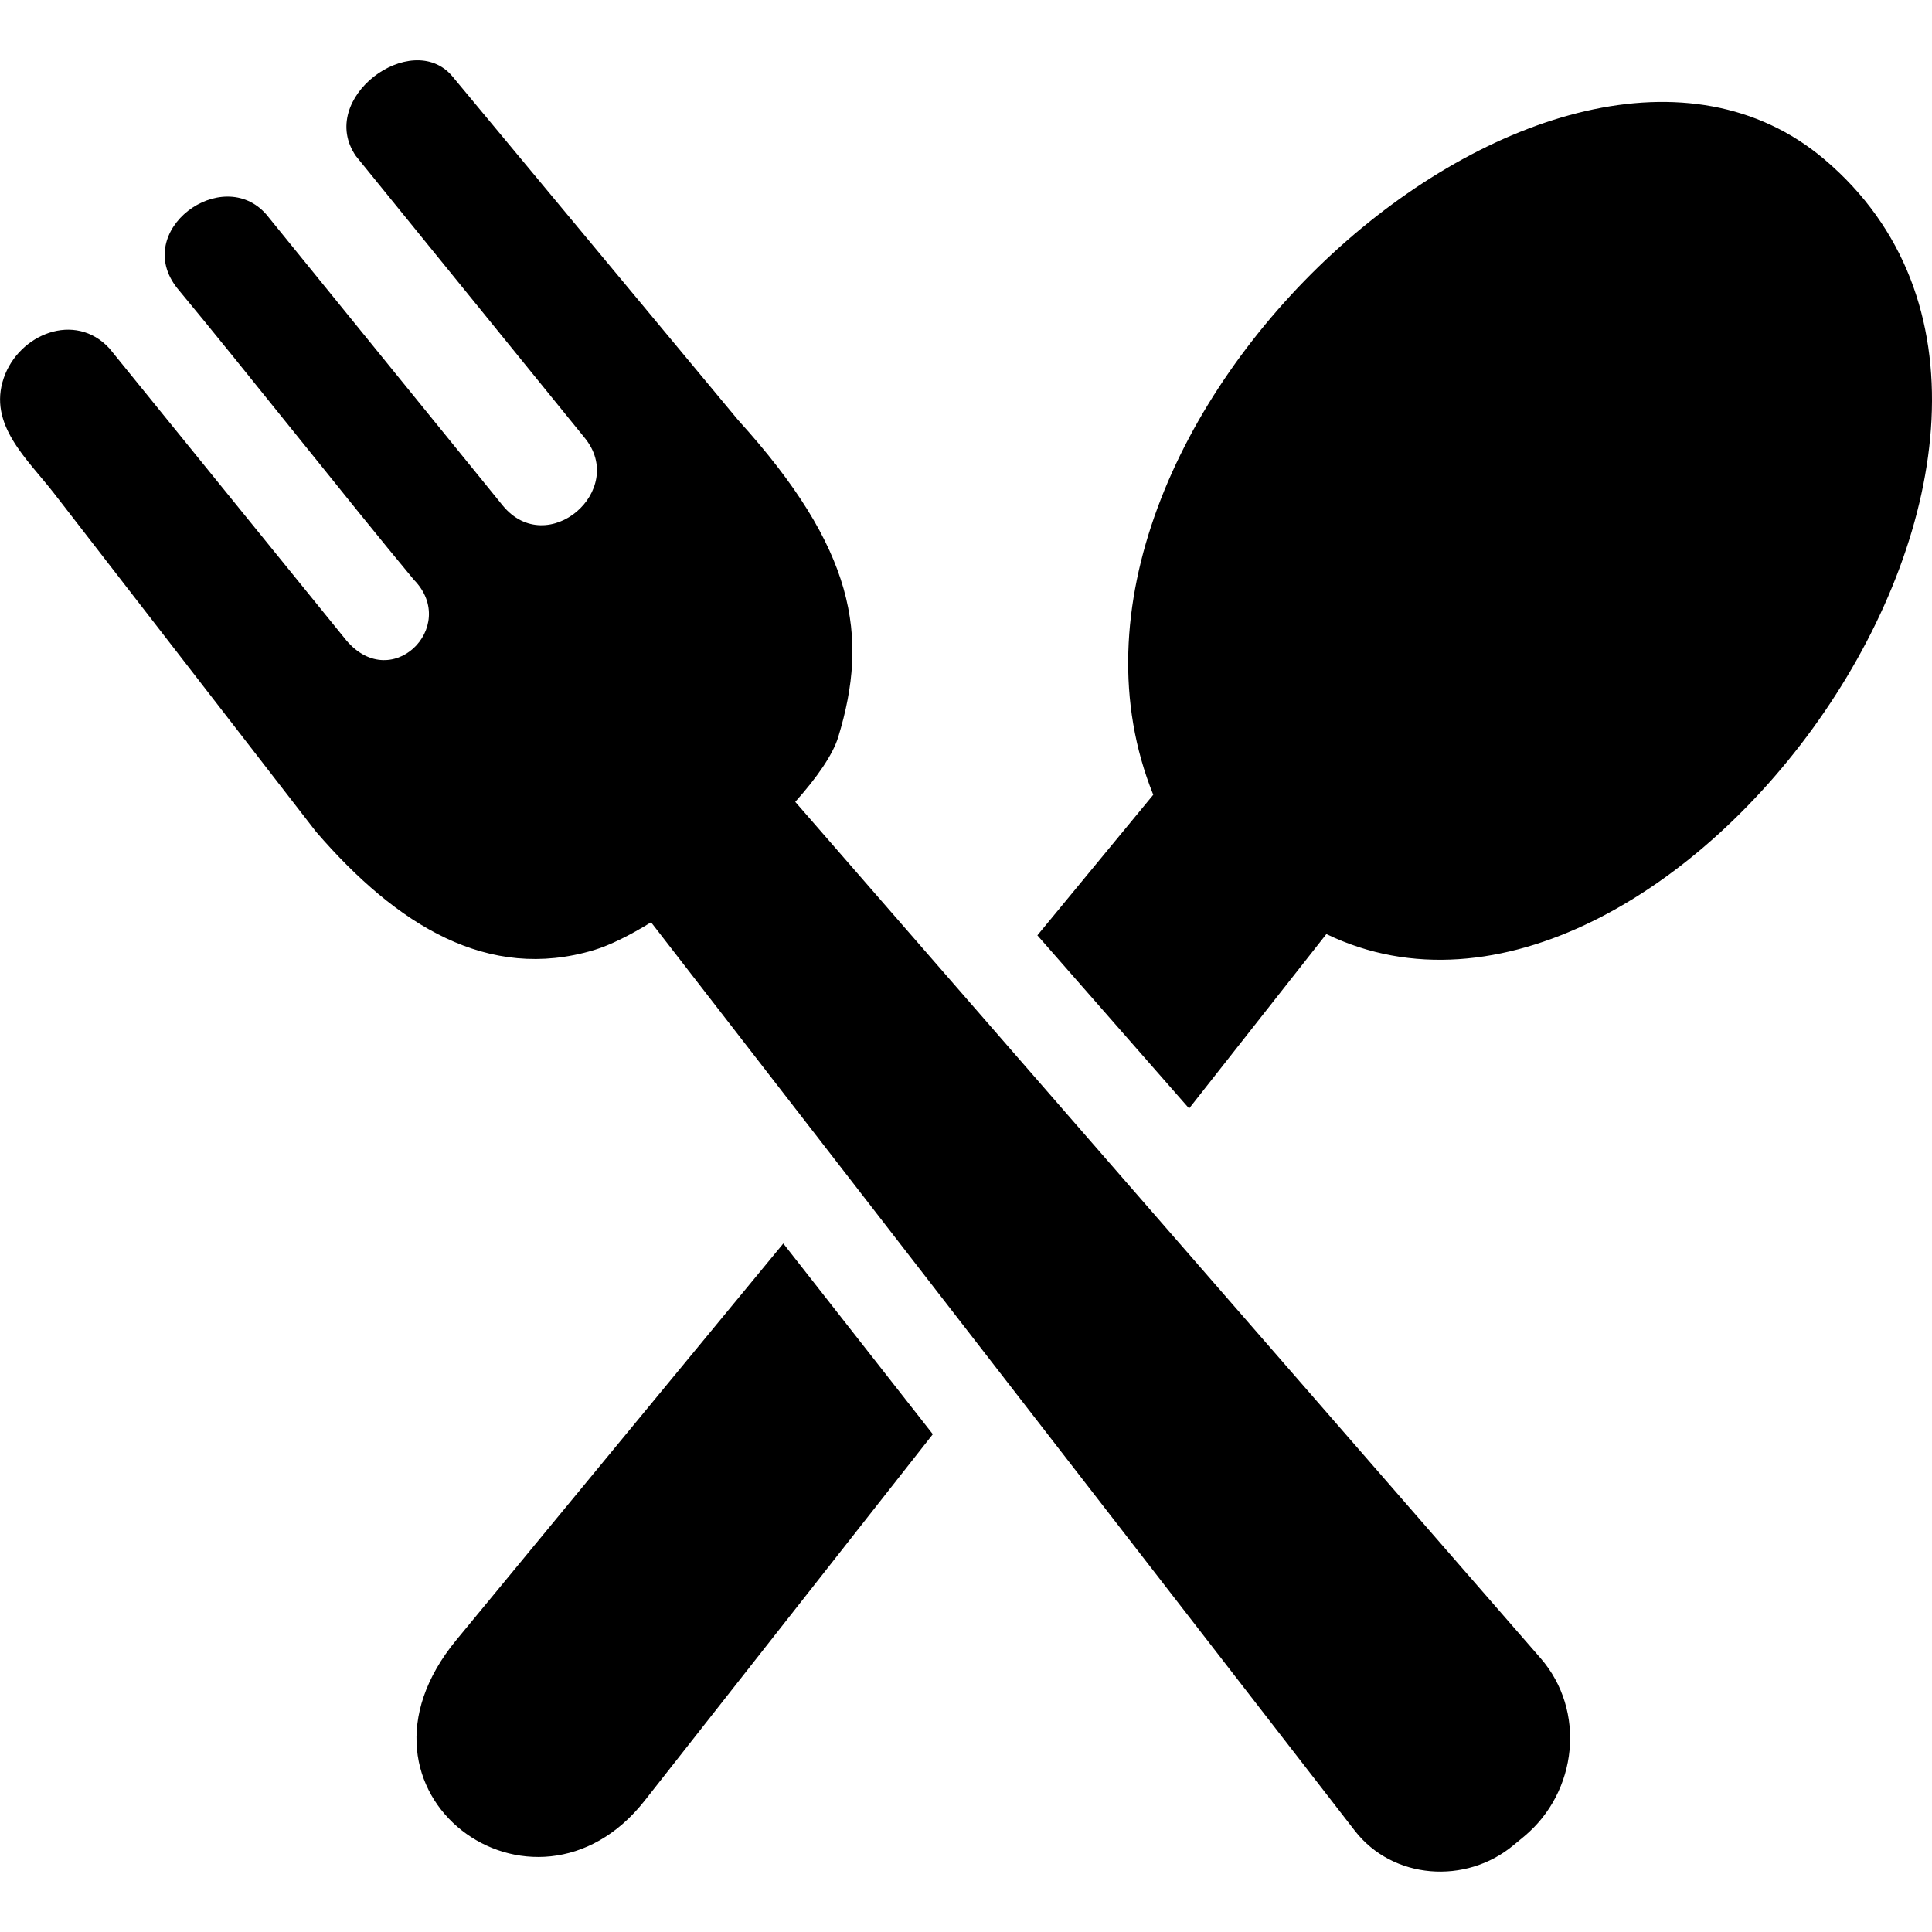
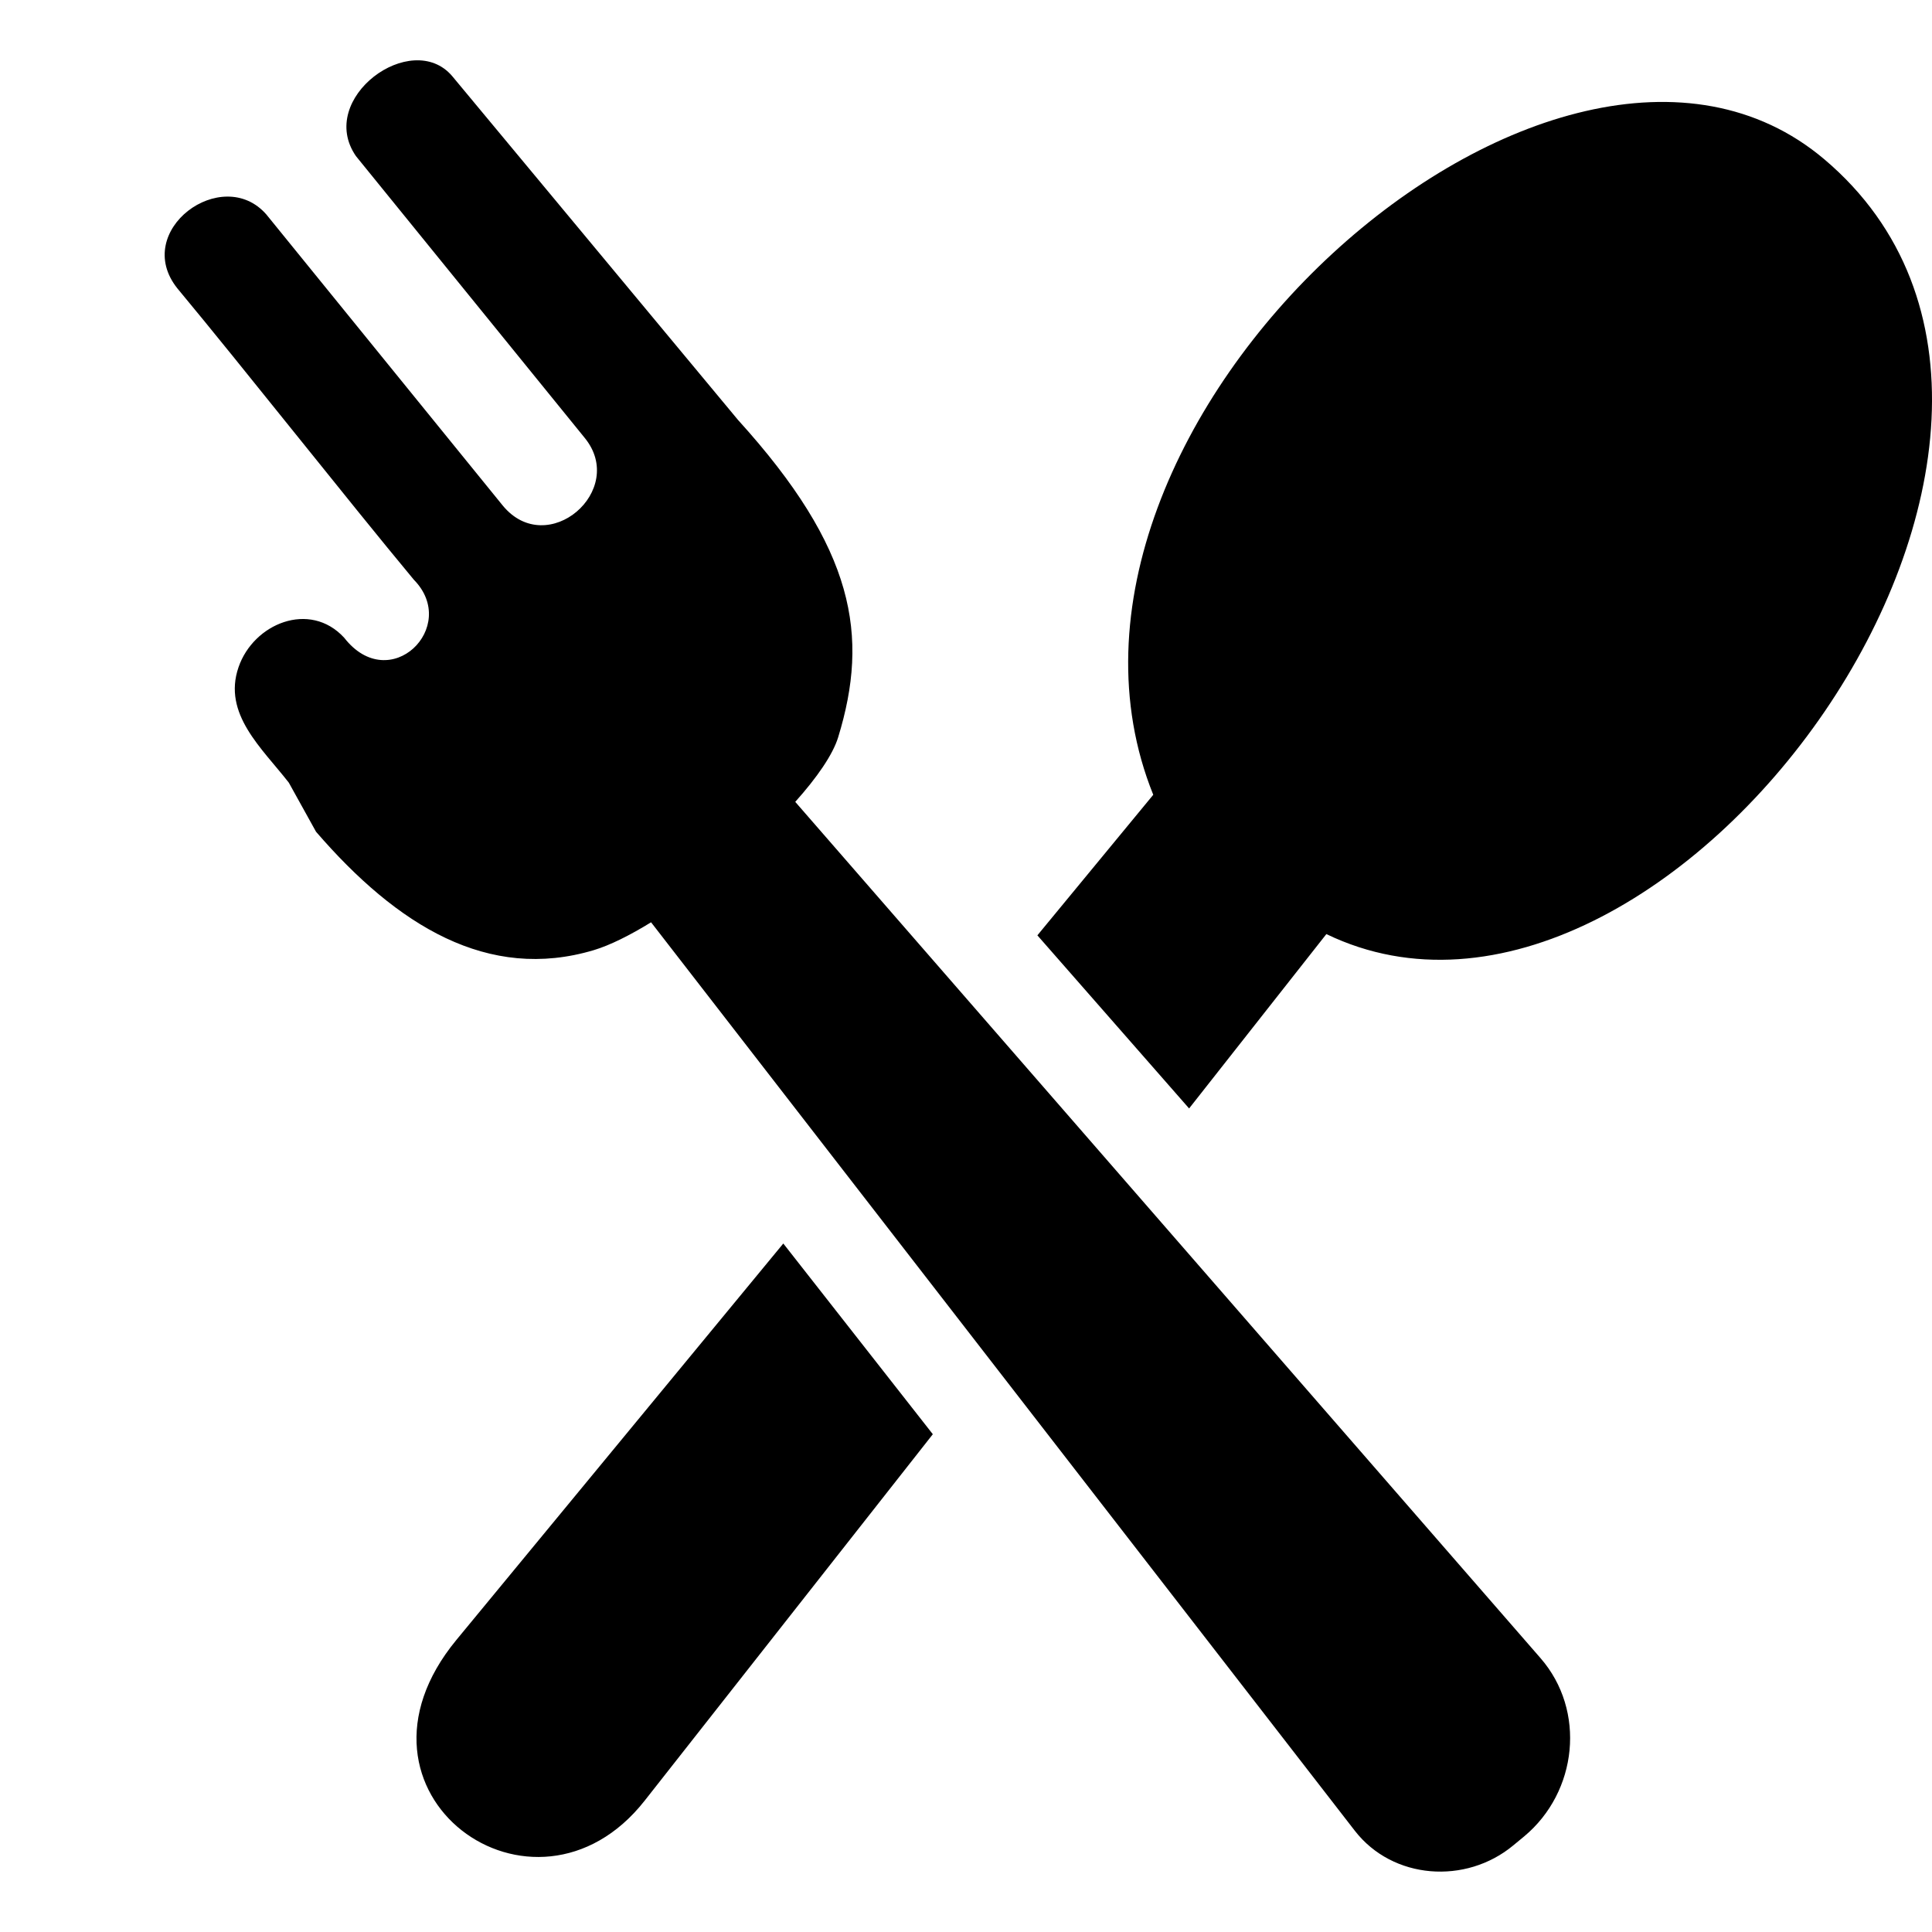
<svg xmlns="http://www.w3.org/2000/svg" fill="#000000" width="800px" height="800px" viewBox="0 -3.84 122.88 122.88" version="1.1" id="Layer_1" style="enable-background:new 0 0 122.88 115.21" xml:space="preserve">
  <g>
-     <path d="M29.03,100.46l20.79-25.21l9.51,12.13L41,110.69C33.98,119.61,20.99,110.21,29.03,100.46L29.03,100.46z M53.31,43.05 c1.98-6.46,1.07-11.98-6.37-20.18L28.76,1c-2.58-3.03-8.66,1.42-6.12,5.09L37.18,24c2.75,3.34-2.36,7.76-5.2,4.32L16.94,9.8 c-2.8-3.21-8.59,1.03-5.66,4.7c4.24,5.1,10.8,13.43,15.04,18.53c2.94,2.99-1.53,7.42-4.43,3.69L6.96,18.32 c-2.19-2.38-5.77-0.9-6.72,1.88c-1.02,2.97,1.49,5.14,3.2,7.34L20.1,49.06c5.17,5.99,10.95,9.54,17.67,7.53 c1.03-0.31,2.29-0.94,3.64-1.77l44.76,57.78c2.41,3.11,7.06,3.44,10.08,0.93l0.69-0.57c3.4-2.83,3.95-8,1.04-11.34L50.58,47.16 C51.96,45.62,52.97,44.16,53.31,43.05L53.31,43.05z M65.98,55.65l7.37-8.94C63.87,23.21,99-8.11,116.03,6.29 C136.72,23.8,105.97,66,84.36,55.57l-8.73,11.09L65.98,55.65L65.98,55.65z" />
+     <path d="M29.03,100.46l20.79-25.21l9.51,12.13L41,110.69C33.98,119.61,20.99,110.21,29.03,100.46L29.03,100.46z M53.31,43.05 c1.98-6.46,1.07-11.98-6.37-20.18L28.76,1c-2.58-3.03-8.66,1.42-6.12,5.09L37.18,24c2.75,3.34-2.36,7.76-5.2,4.32L16.94,9.8 c-2.8-3.21-8.59,1.03-5.66,4.7c4.24,5.1,10.8,13.43,15.04,18.53c2.94,2.99-1.53,7.42-4.43,3.69c-2.19-2.38-5.77-0.9-6.72,1.88c-1.02,2.97,1.49,5.14,3.2,7.34L20.1,49.06c5.17,5.99,10.95,9.54,17.67,7.53 c1.03-0.31,2.29-0.94,3.64-1.77l44.76,57.78c2.41,3.11,7.06,3.44,10.08,0.93l0.69-0.57c3.4-2.83,3.95-8,1.04-11.34L50.58,47.16 C51.96,45.62,52.97,44.16,53.31,43.05L53.31,43.05z M65.98,55.65l7.37-8.94C63.87,23.21,99-8.11,116.03,6.29 C136.72,23.8,105.97,66,84.36,55.57l-8.73,11.09L65.98,55.65L65.98,55.65z" />
  </g>
</svg>